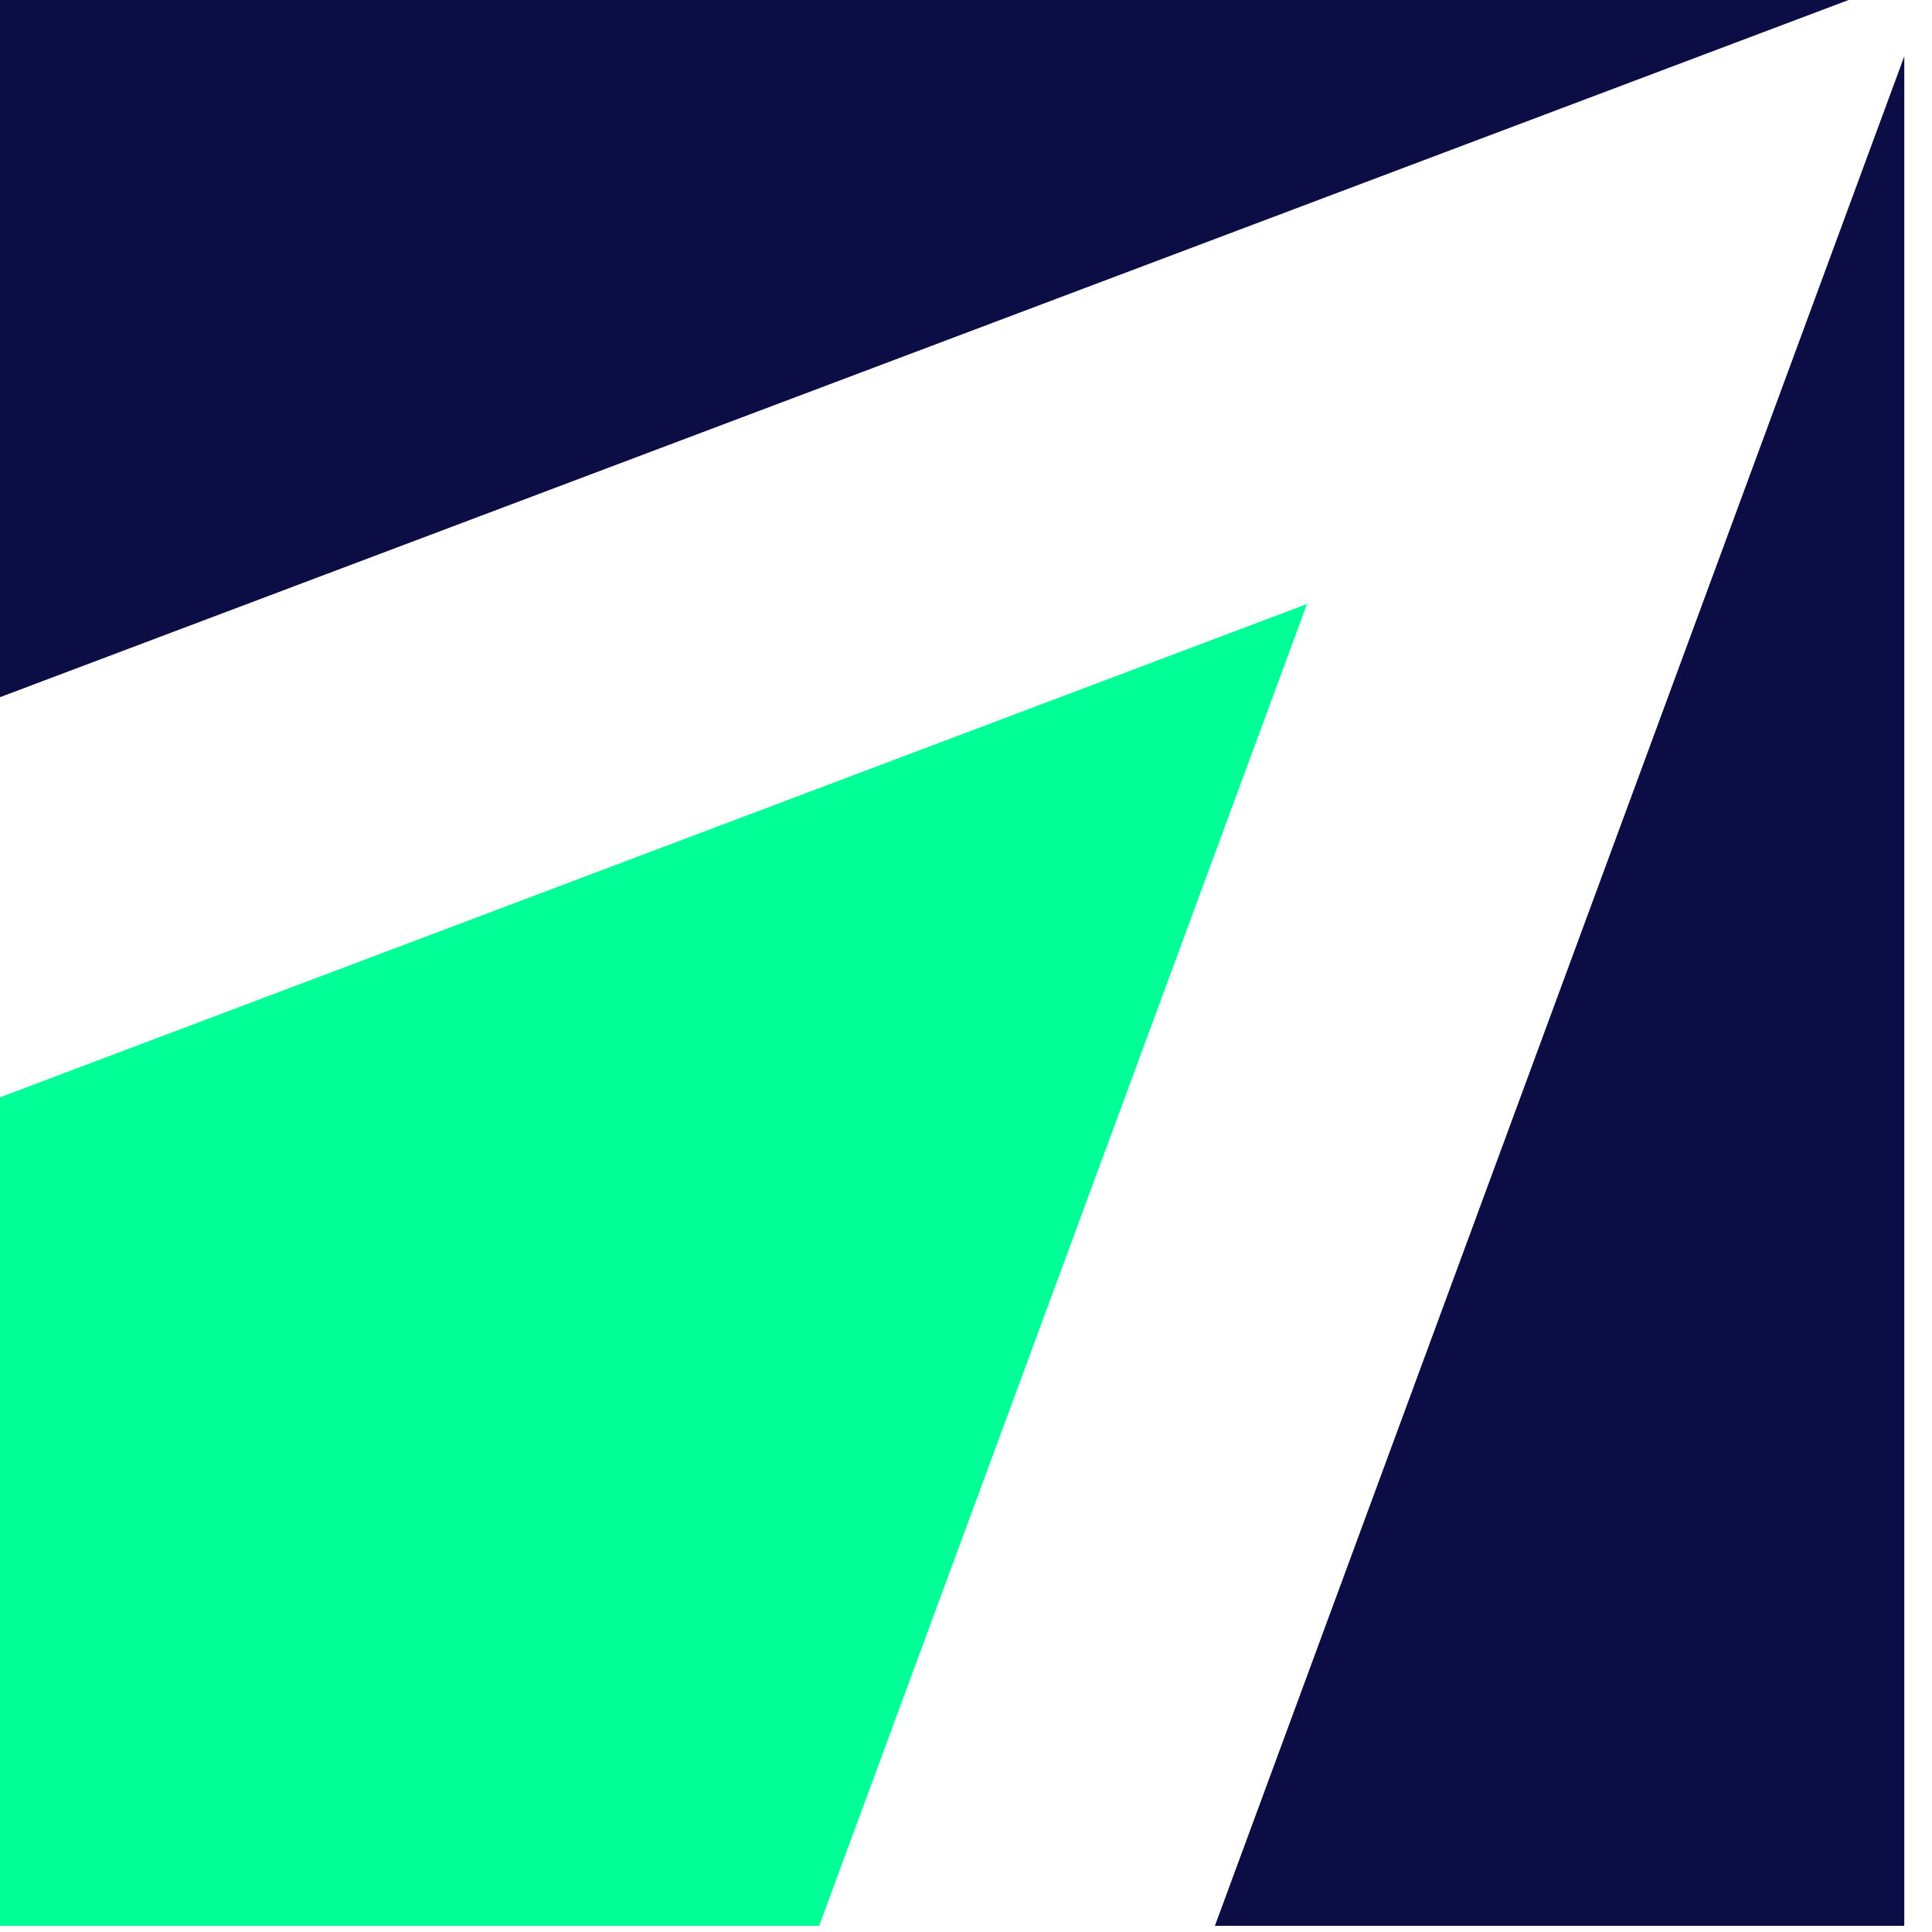
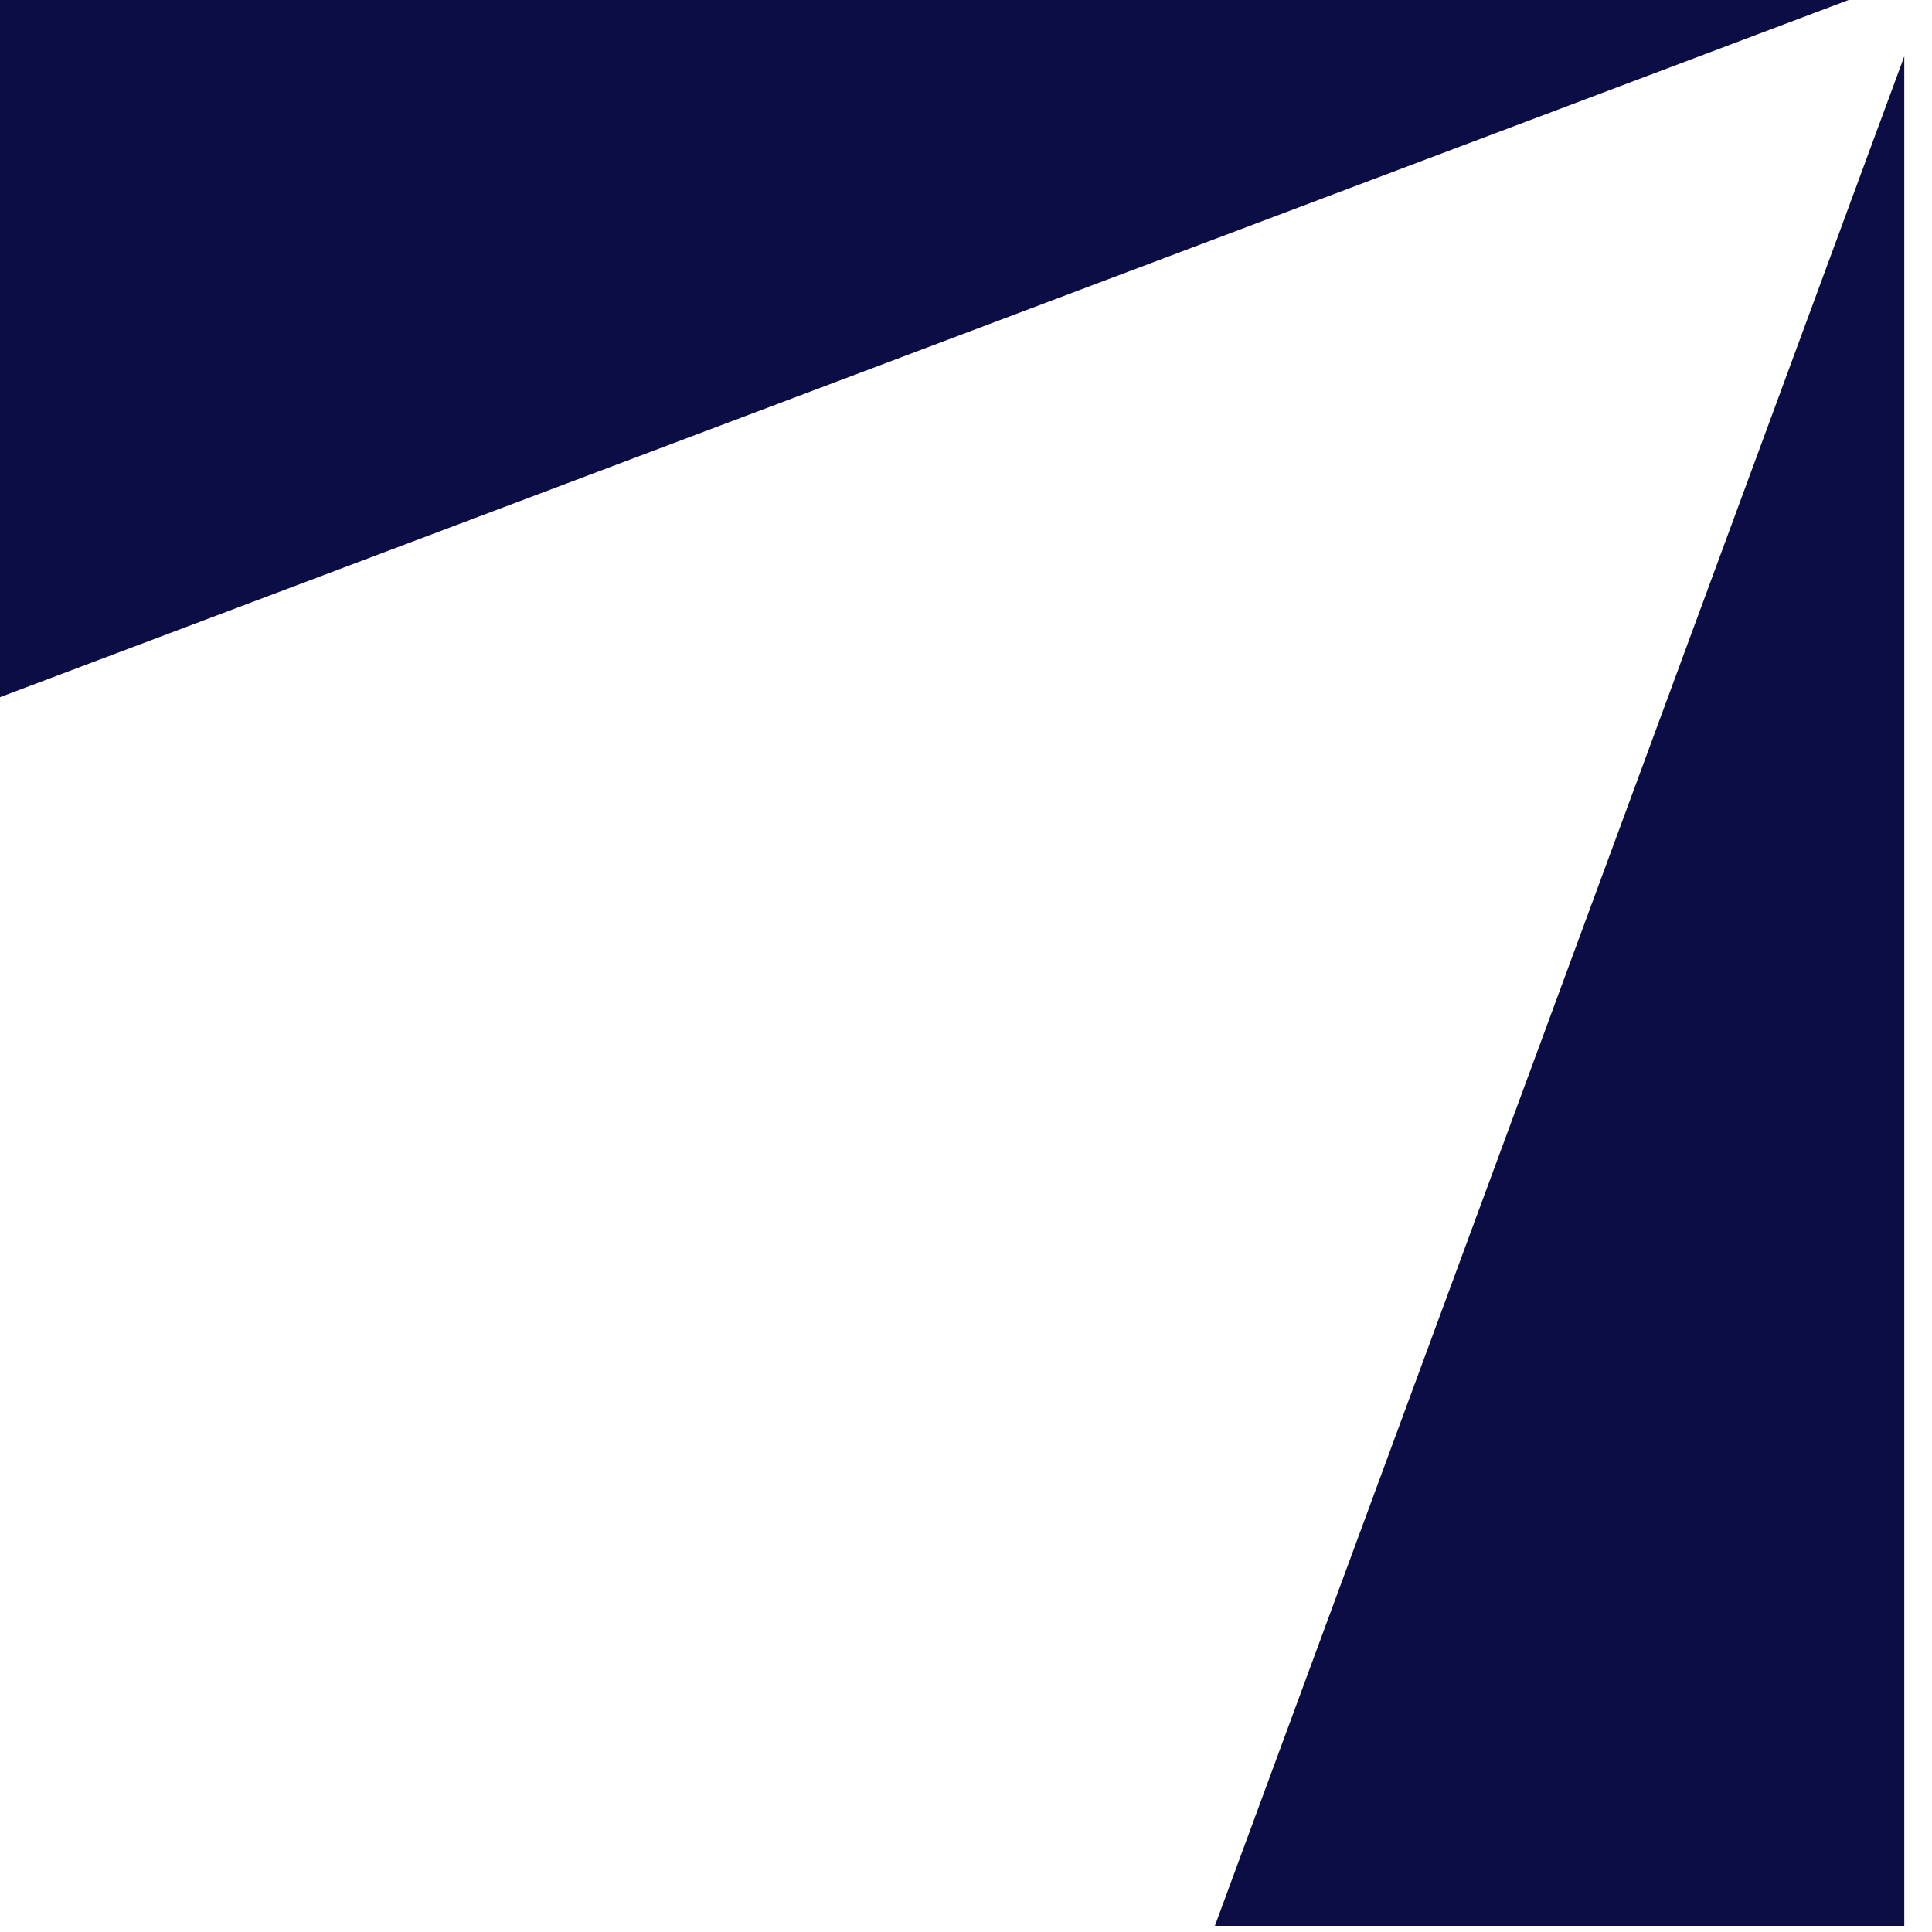
<svg xmlns="http://www.w3.org/2000/svg" width="29" height="29" viewBox="0 0 29 29" fill="none">
  <path d="M0 0V10.465L27.748 0H0Z" fill="#0D0D45" />
-   <path d="M0 16.471V28.907H12.296L19.619 9.066L0 16.471Z" fill="#00FF97" />
  <path d="M28.584 28.907V0.845L18.236 28.907H28.584Z" fill="#0D0D45" />
</svg>